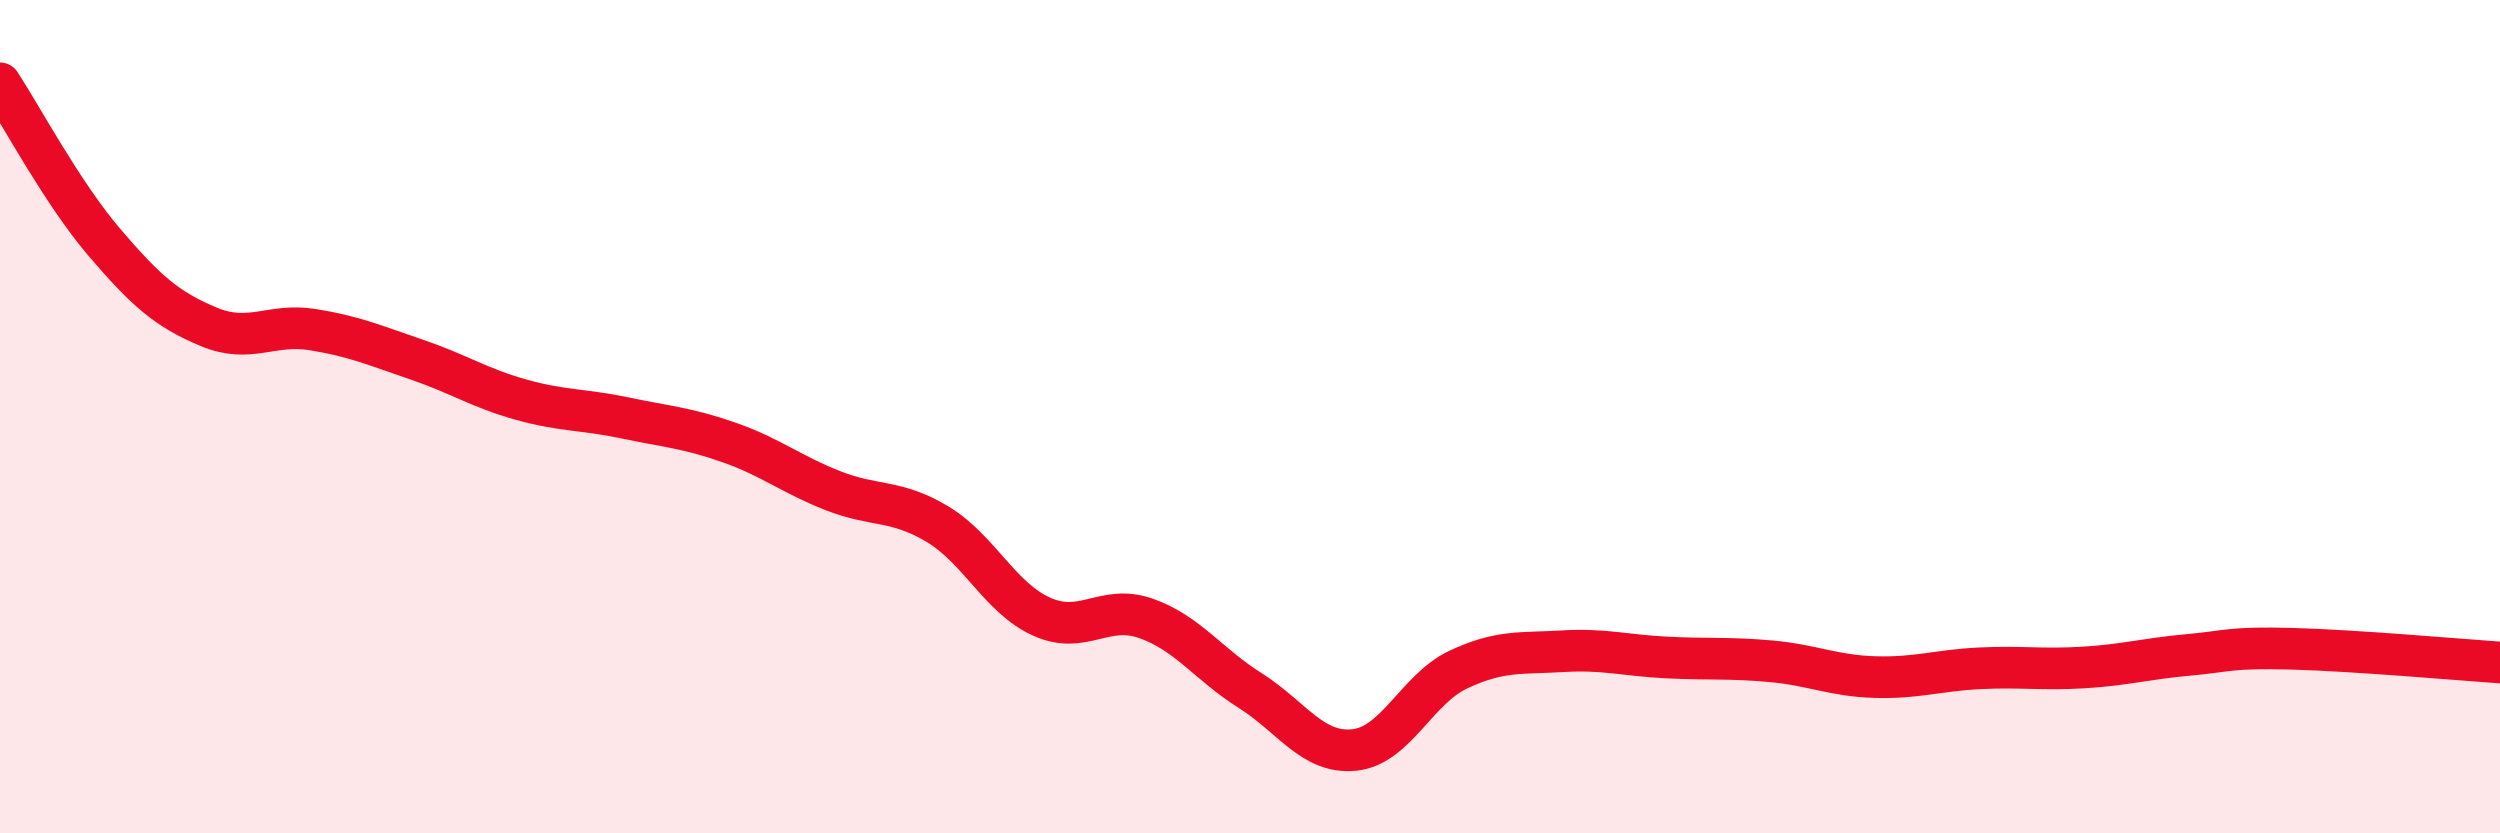
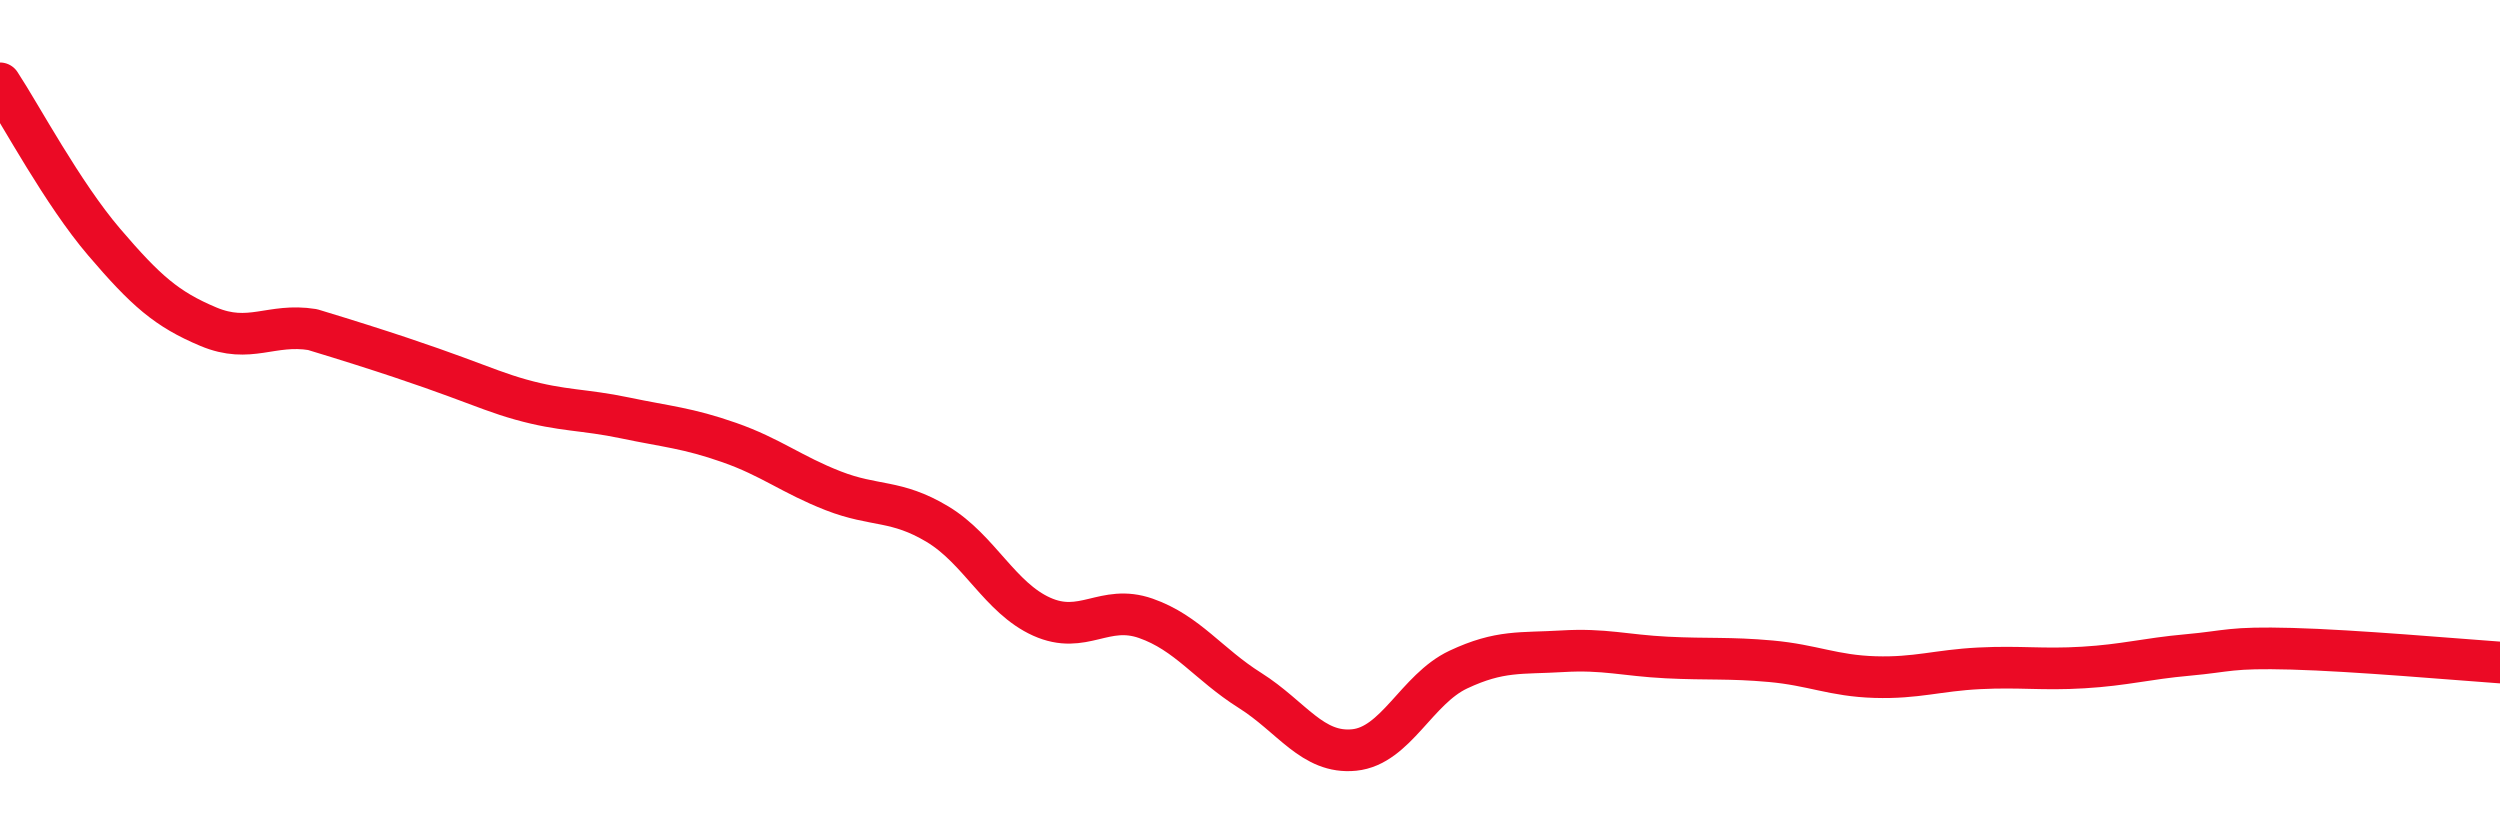
<svg xmlns="http://www.w3.org/2000/svg" width="60" height="20" viewBox="0 0 60 20">
-   <path d="M 0,2 C 0.5,2.76 1.5,4.64 2.5,5.81 C 3.5,6.98 4,7.42 5,7.84 C 6,8.26 6.5,7.75 7.5,7.91 C 8.5,8.07 9,8.29 10,8.63 C 11,8.97 11.5,9.31 12.5,9.59 C 13.5,9.87 14,9.82 15,10.03 C 16,10.24 16.5,10.27 17.5,10.62 C 18.5,10.97 19,11.39 20,11.78 C 21,12.17 21.5,11.98 22.5,12.58 C 23.5,13.18 24,14.35 25,14.8 C 26,15.25 26.5,14.49 27.5,14.84 C 28.5,15.19 29,15.94 30,16.57 C 31,17.2 31.5,18.1 32.5,18 C 33.5,17.9 34,16.54 35,16.07 C 36,15.6 36.5,15.69 37.5,15.63 C 38.5,15.57 39,15.73 40,15.78 C 41,15.83 41.5,15.78 42.5,15.87 C 43.5,15.96 44,16.22 45,16.25 C 46,16.28 46.5,16.09 47.5,16.04 C 48.5,15.99 49,16.08 50,16.02 C 51,15.96 51.5,15.81 52.5,15.72 C 53.5,15.63 53.5,15.53 55,15.57 C 56.5,15.61 59,15.83 60,15.9L60 20L0 20Z" fill="#EB0A25" opacity="0.1" stroke-linecap="round" stroke-linejoin="round" />
-   <path d="M 0,2 C 0.5,2.76 1.5,4.64 2.5,5.81 C 3.5,6.98 4,7.42 5,7.84 C 6,8.26 6.5,7.75 7.5,7.91 C 8.5,8.07 9,8.29 10,8.63 C 11,8.97 11.5,9.31 12.5,9.59 C 13.5,9.87 14,9.82 15,10.03 C 16,10.24 16.5,10.27 17.5,10.62 C 18.5,10.97 19,11.39 20,11.78 C 21,12.17 21.5,11.98 22.5,12.58 C 23.5,13.18 24,14.35 25,14.8 C 26,15.25 26.5,14.49 27.5,14.84 C 28.5,15.19 29,15.94 30,16.57 C 31,17.2 31.5,18.1 32.5,18 C 33.5,17.9 34,16.54 35,16.07 C 36,15.6 36.5,15.69 37.5,15.63 C 38.5,15.57 39,15.73 40,15.78 C 41,15.83 41.5,15.78 42.5,15.87 C 43.5,15.96 44,16.22 45,16.25 C 46,16.28 46.5,16.09 47.5,16.04 C 48.5,15.99 49,16.08 50,16.02 C 51,15.96 51.5,15.81 52.5,15.72 C 53.5,15.63 53.5,15.53 55,15.57 C 56.5,15.61 59,15.83 60,15.9" stroke="#EB0A25" stroke-width="1" fill="none" stroke-linecap="round" stroke-linejoin="round" />
+   <path d="M 0,2 C 0.5,2.76 1.5,4.64 2.5,5.81 C 3.5,6.98 4,7.42 5,7.84 C 6,8.26 6.5,7.75 7.5,7.91 C 11,8.97 11.5,9.31 12.5,9.59 C 13.5,9.87 14,9.82 15,10.03 C 16,10.24 16.5,10.27 17.5,10.62 C 18.5,10.97 19,11.39 20,11.78 C 21,12.17 21.5,11.98 22.5,12.58 C 23.5,13.18 24,14.35 25,14.8 C 26,15.25 26.5,14.49 27.5,14.84 C 28.5,15.19 29,15.94 30,16.57 C 31,17.2 31.5,18.1 32.5,18 C 33.5,17.9 34,16.54 35,16.07 C 36,15.6 36.5,15.69 37.5,15.63 C 38.5,15.57 39,15.73 40,15.78 C 41,15.83 41.5,15.78 42.5,15.87 C 43.5,15.96 44,16.22 45,16.25 C 46,16.28 46.5,16.09 47.5,16.04 C 48.5,15.99 49,16.08 50,16.02 C 51,15.96 51.5,15.81 52.5,15.72 C 53.5,15.63 53.5,15.53 55,15.57 C 56.5,15.61 59,15.83 60,15.9" stroke="#EB0A25" stroke-width="1" fill="none" stroke-linecap="round" stroke-linejoin="round" />
</svg>